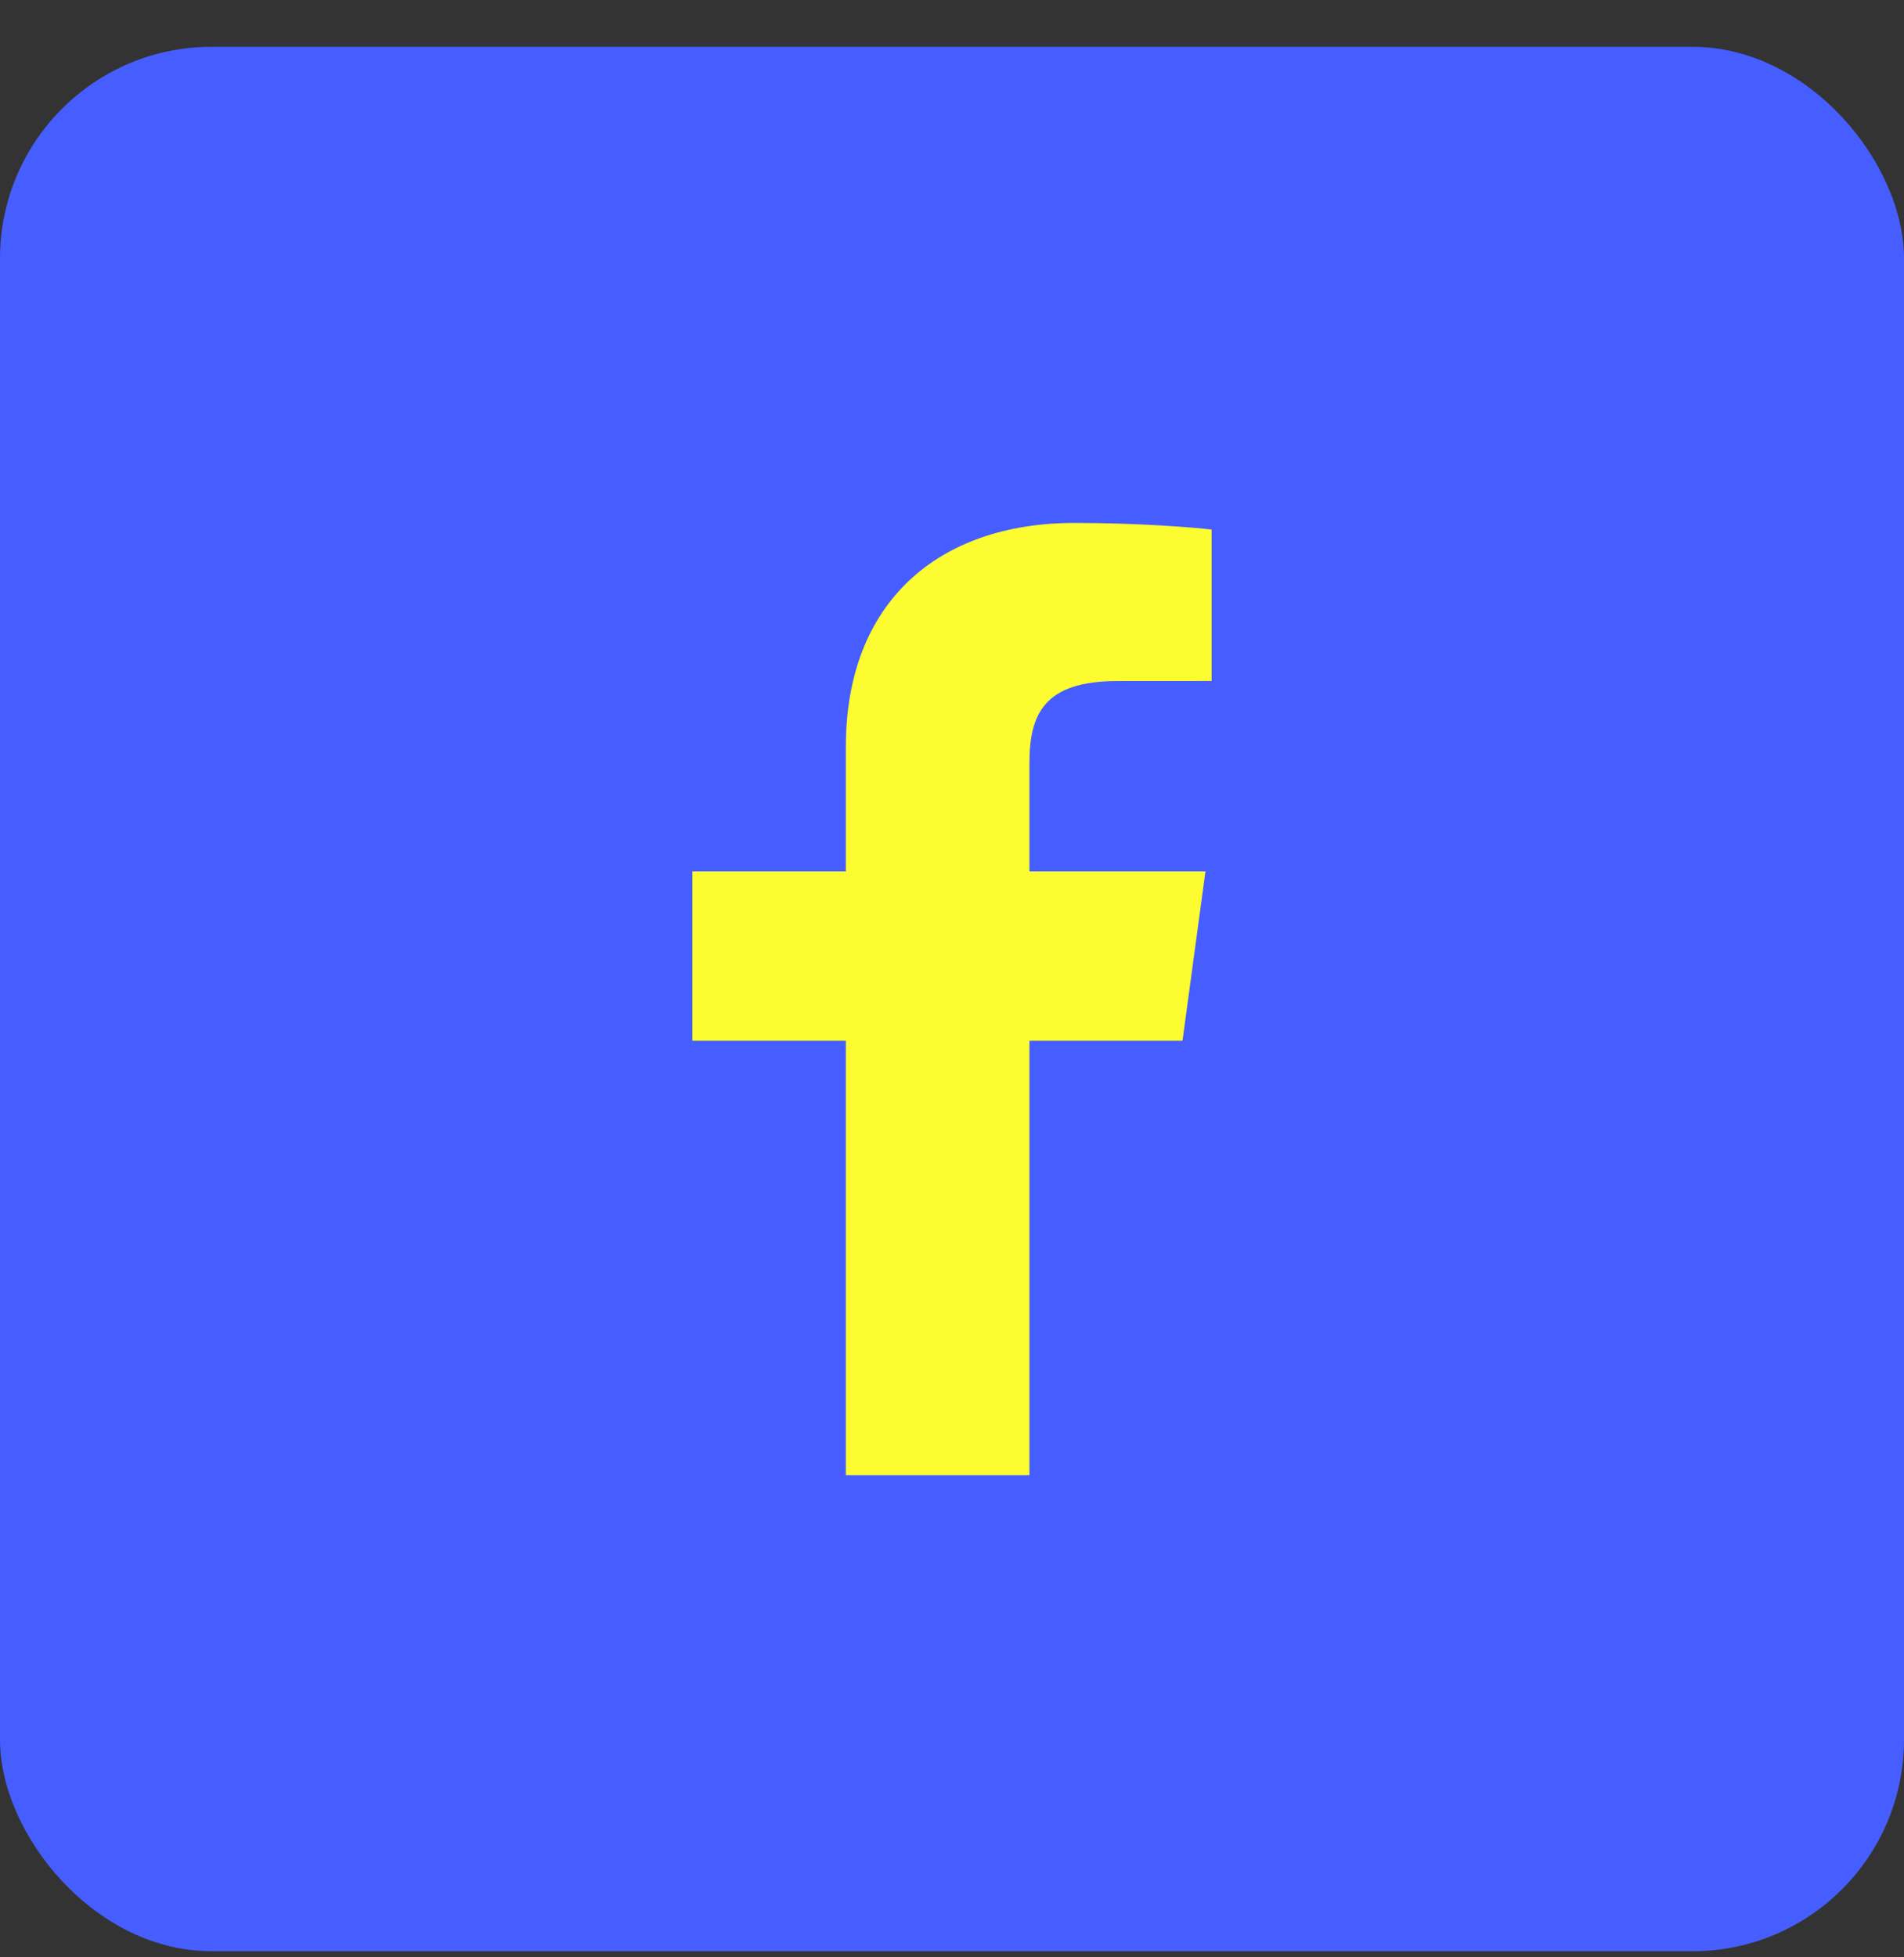
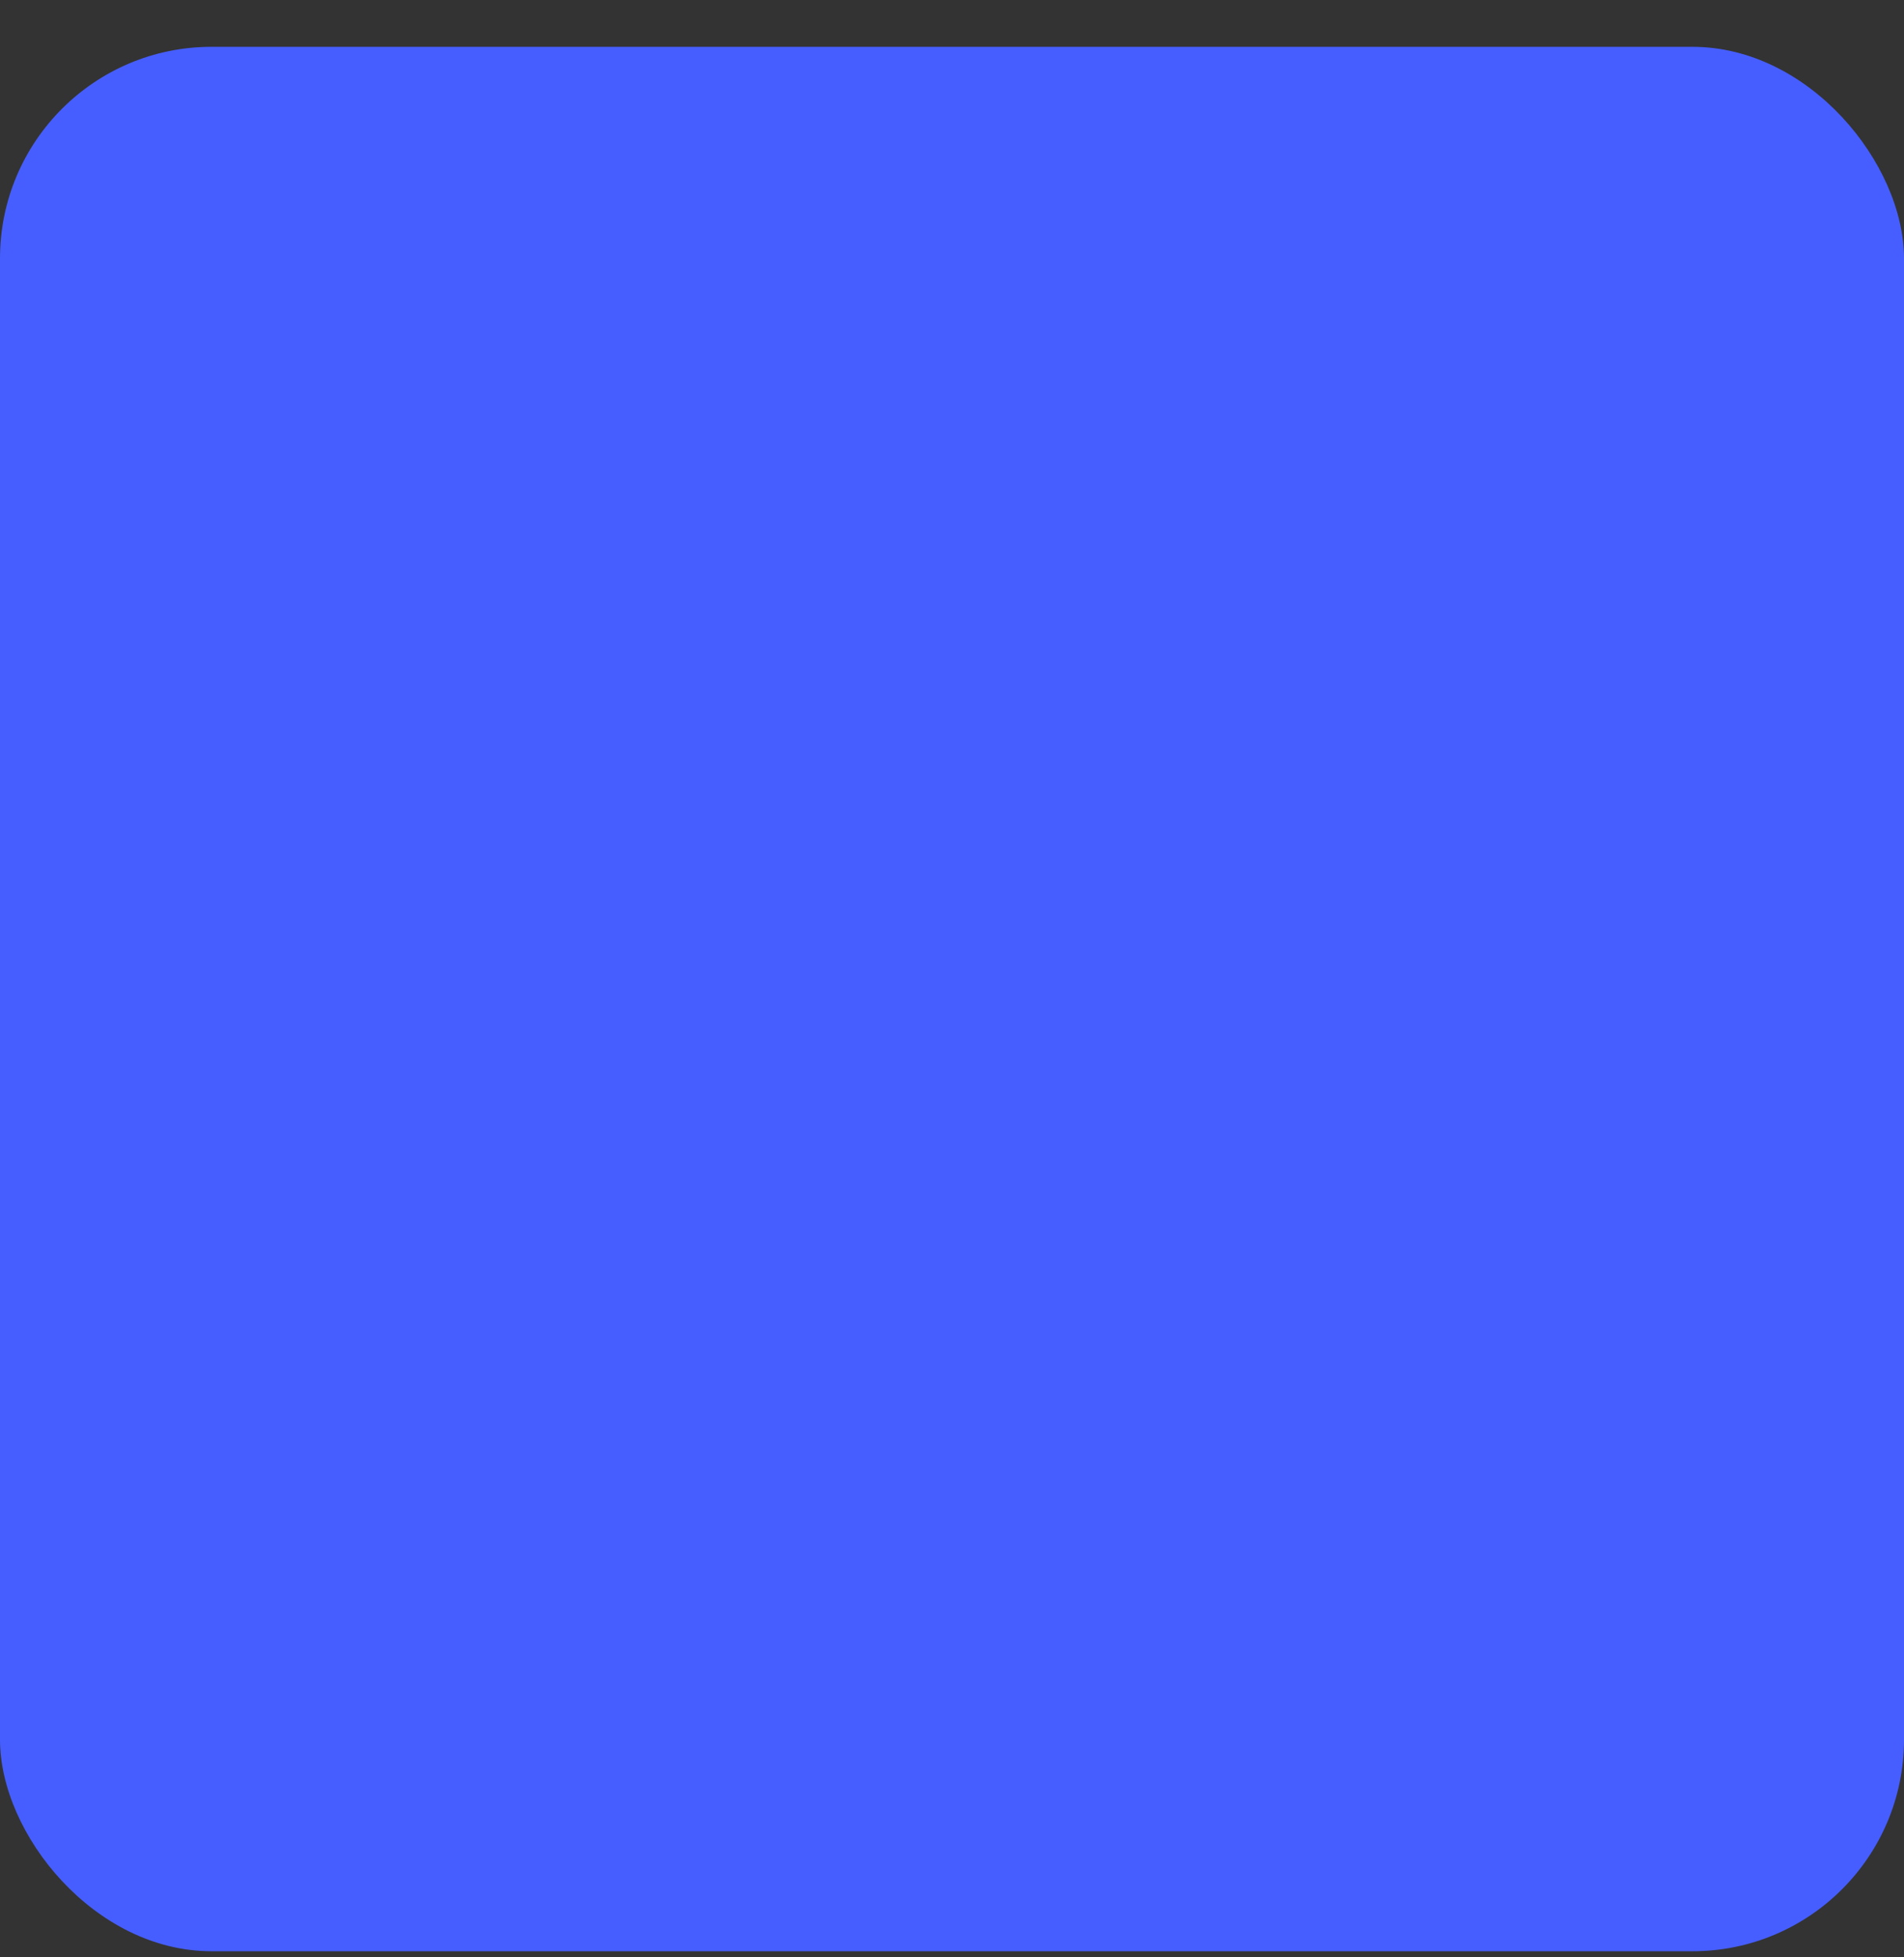
<svg xmlns="http://www.w3.org/2000/svg" width="36" height="37" viewBox="0 0 36 37" fill="none">
  <rect x="0" y="0" width="36" height="37" fill="#333333" stroke="none" />
  <rect y="0.885" width="36" height="36" rx="4" fill="#465EFF" />
-   <path d="M19.464 27.885V19.674H22.358L22.792 16.474H19.464V14.431C19.464 13.505 19.734 12.874 21.129 12.874L22.909 12.873V10.011C22.601 9.972 21.545 9.885 20.316 9.885C17.75 9.885 15.993 11.376 15.993 14.114V16.474H13.091V19.674H15.993V27.885H19.464V27.885Z" fill="#FCFC30" />
</svg>